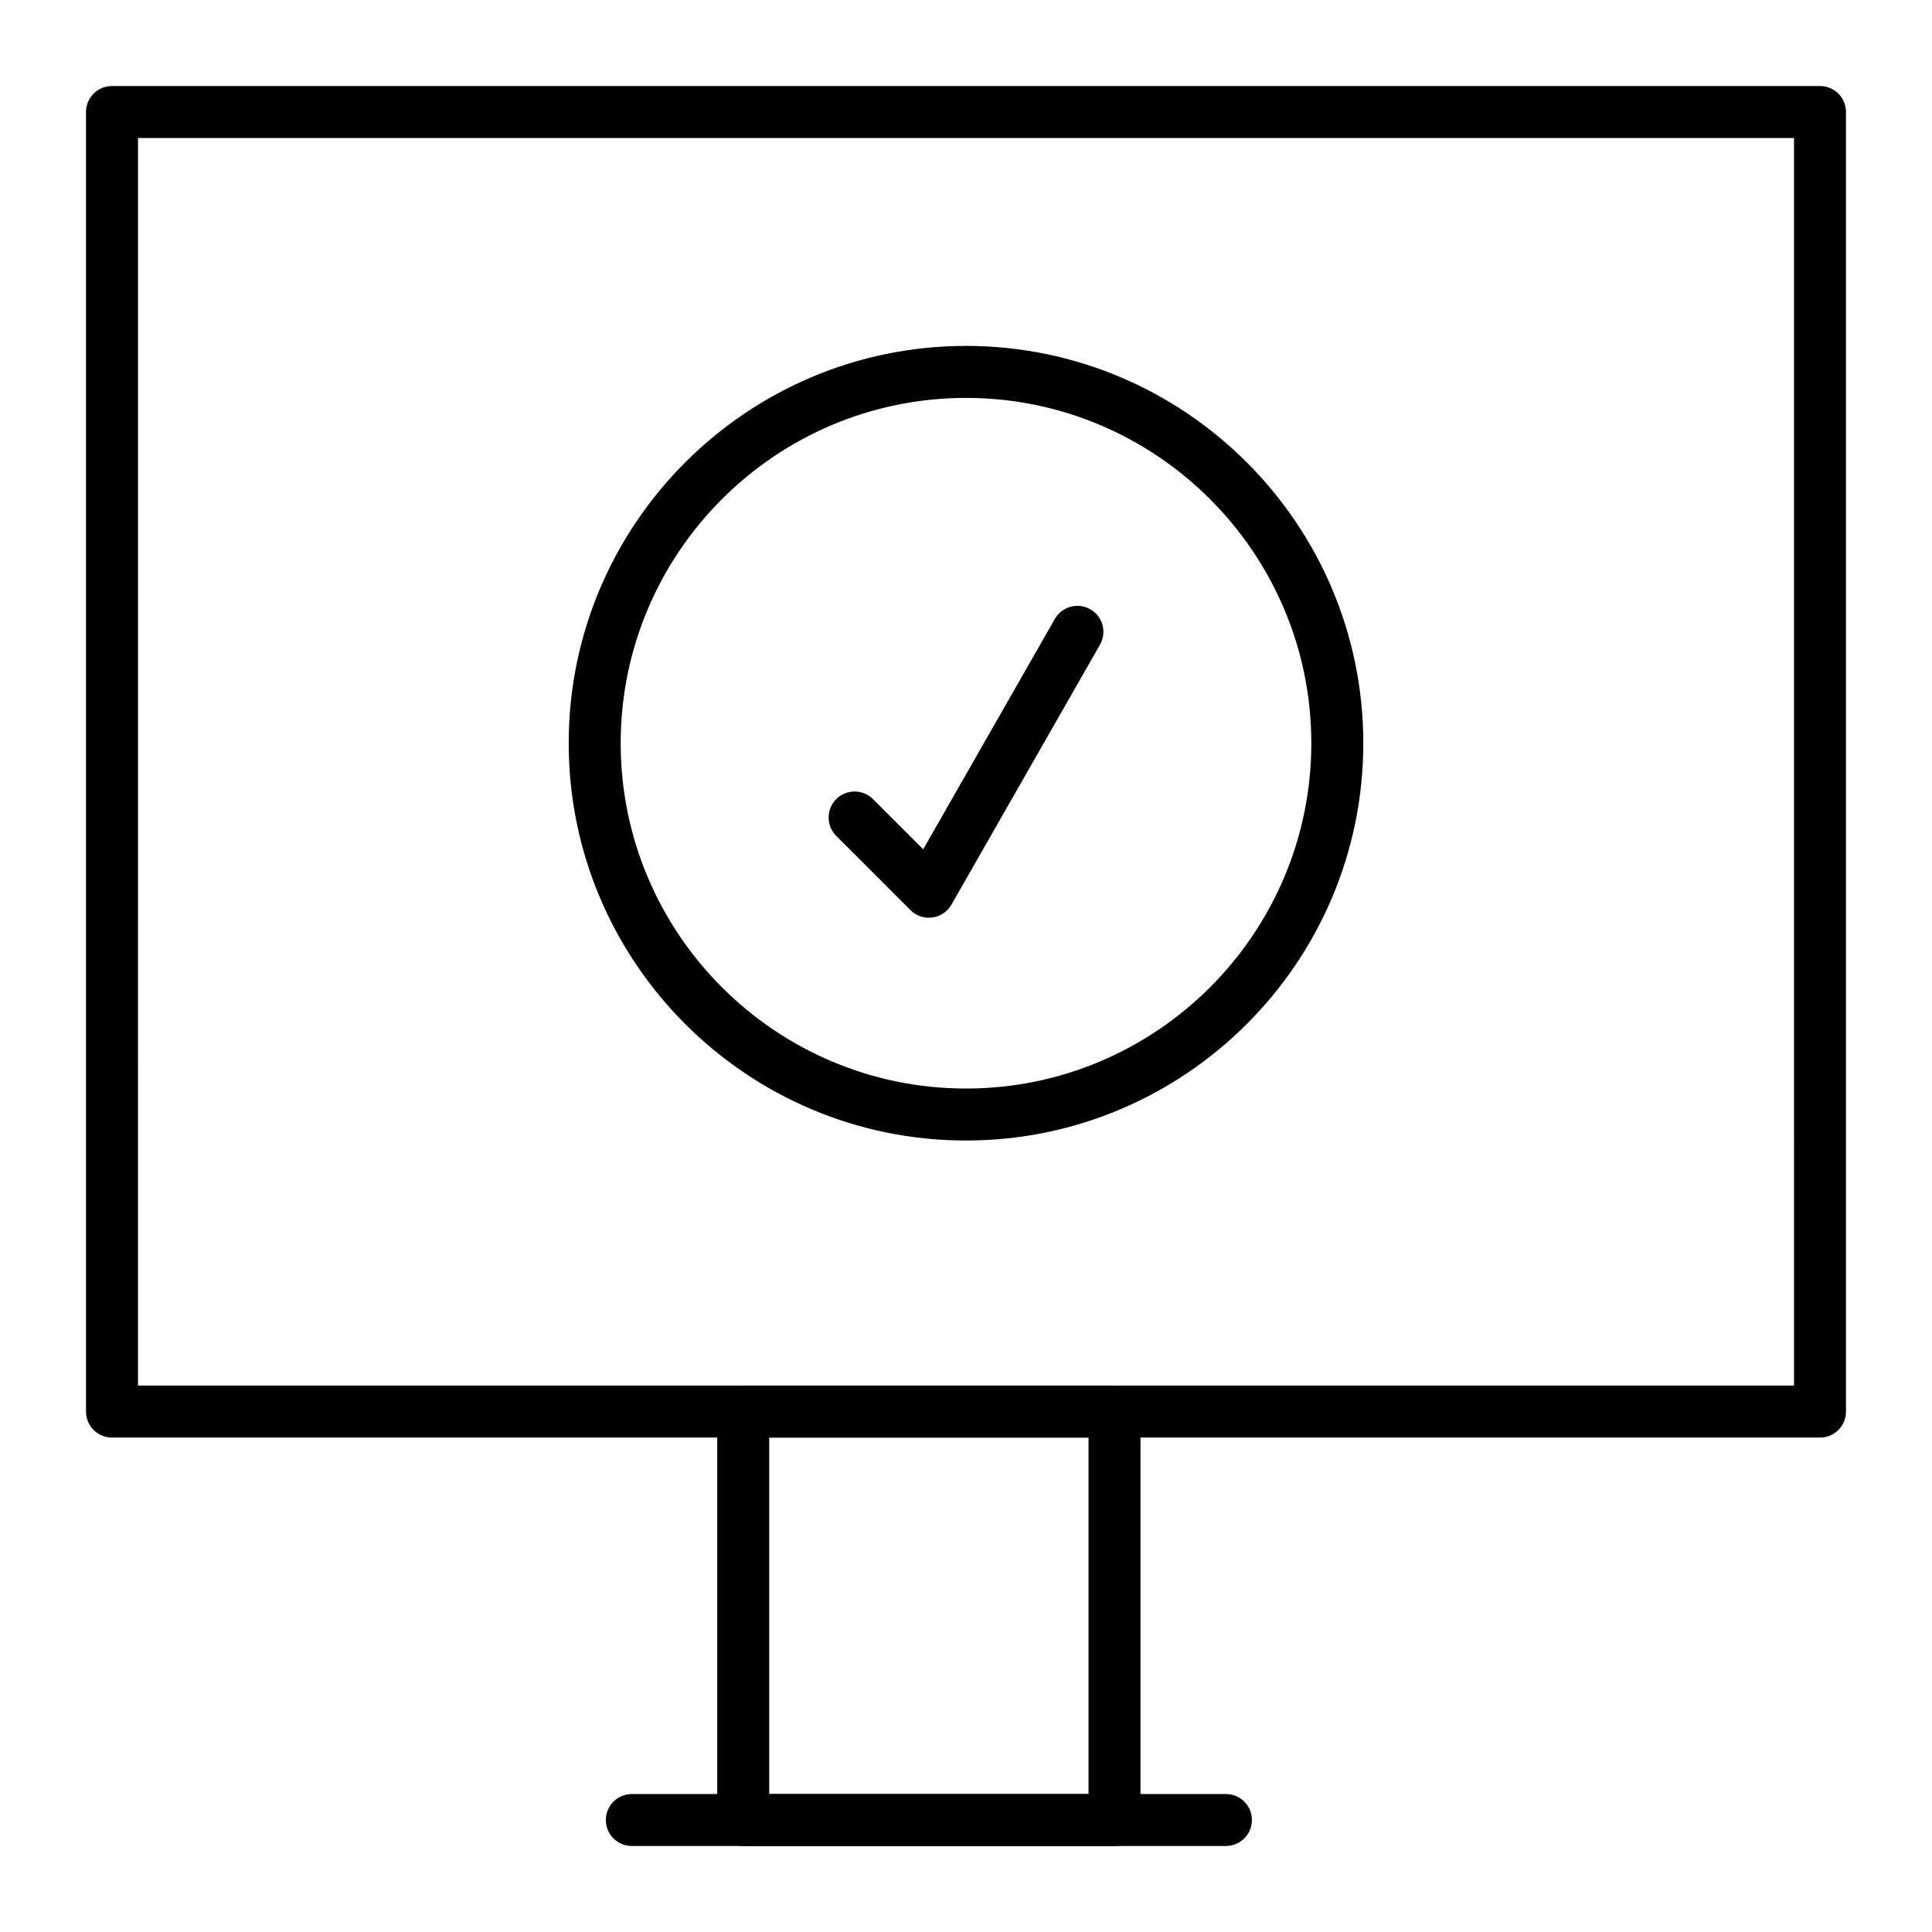
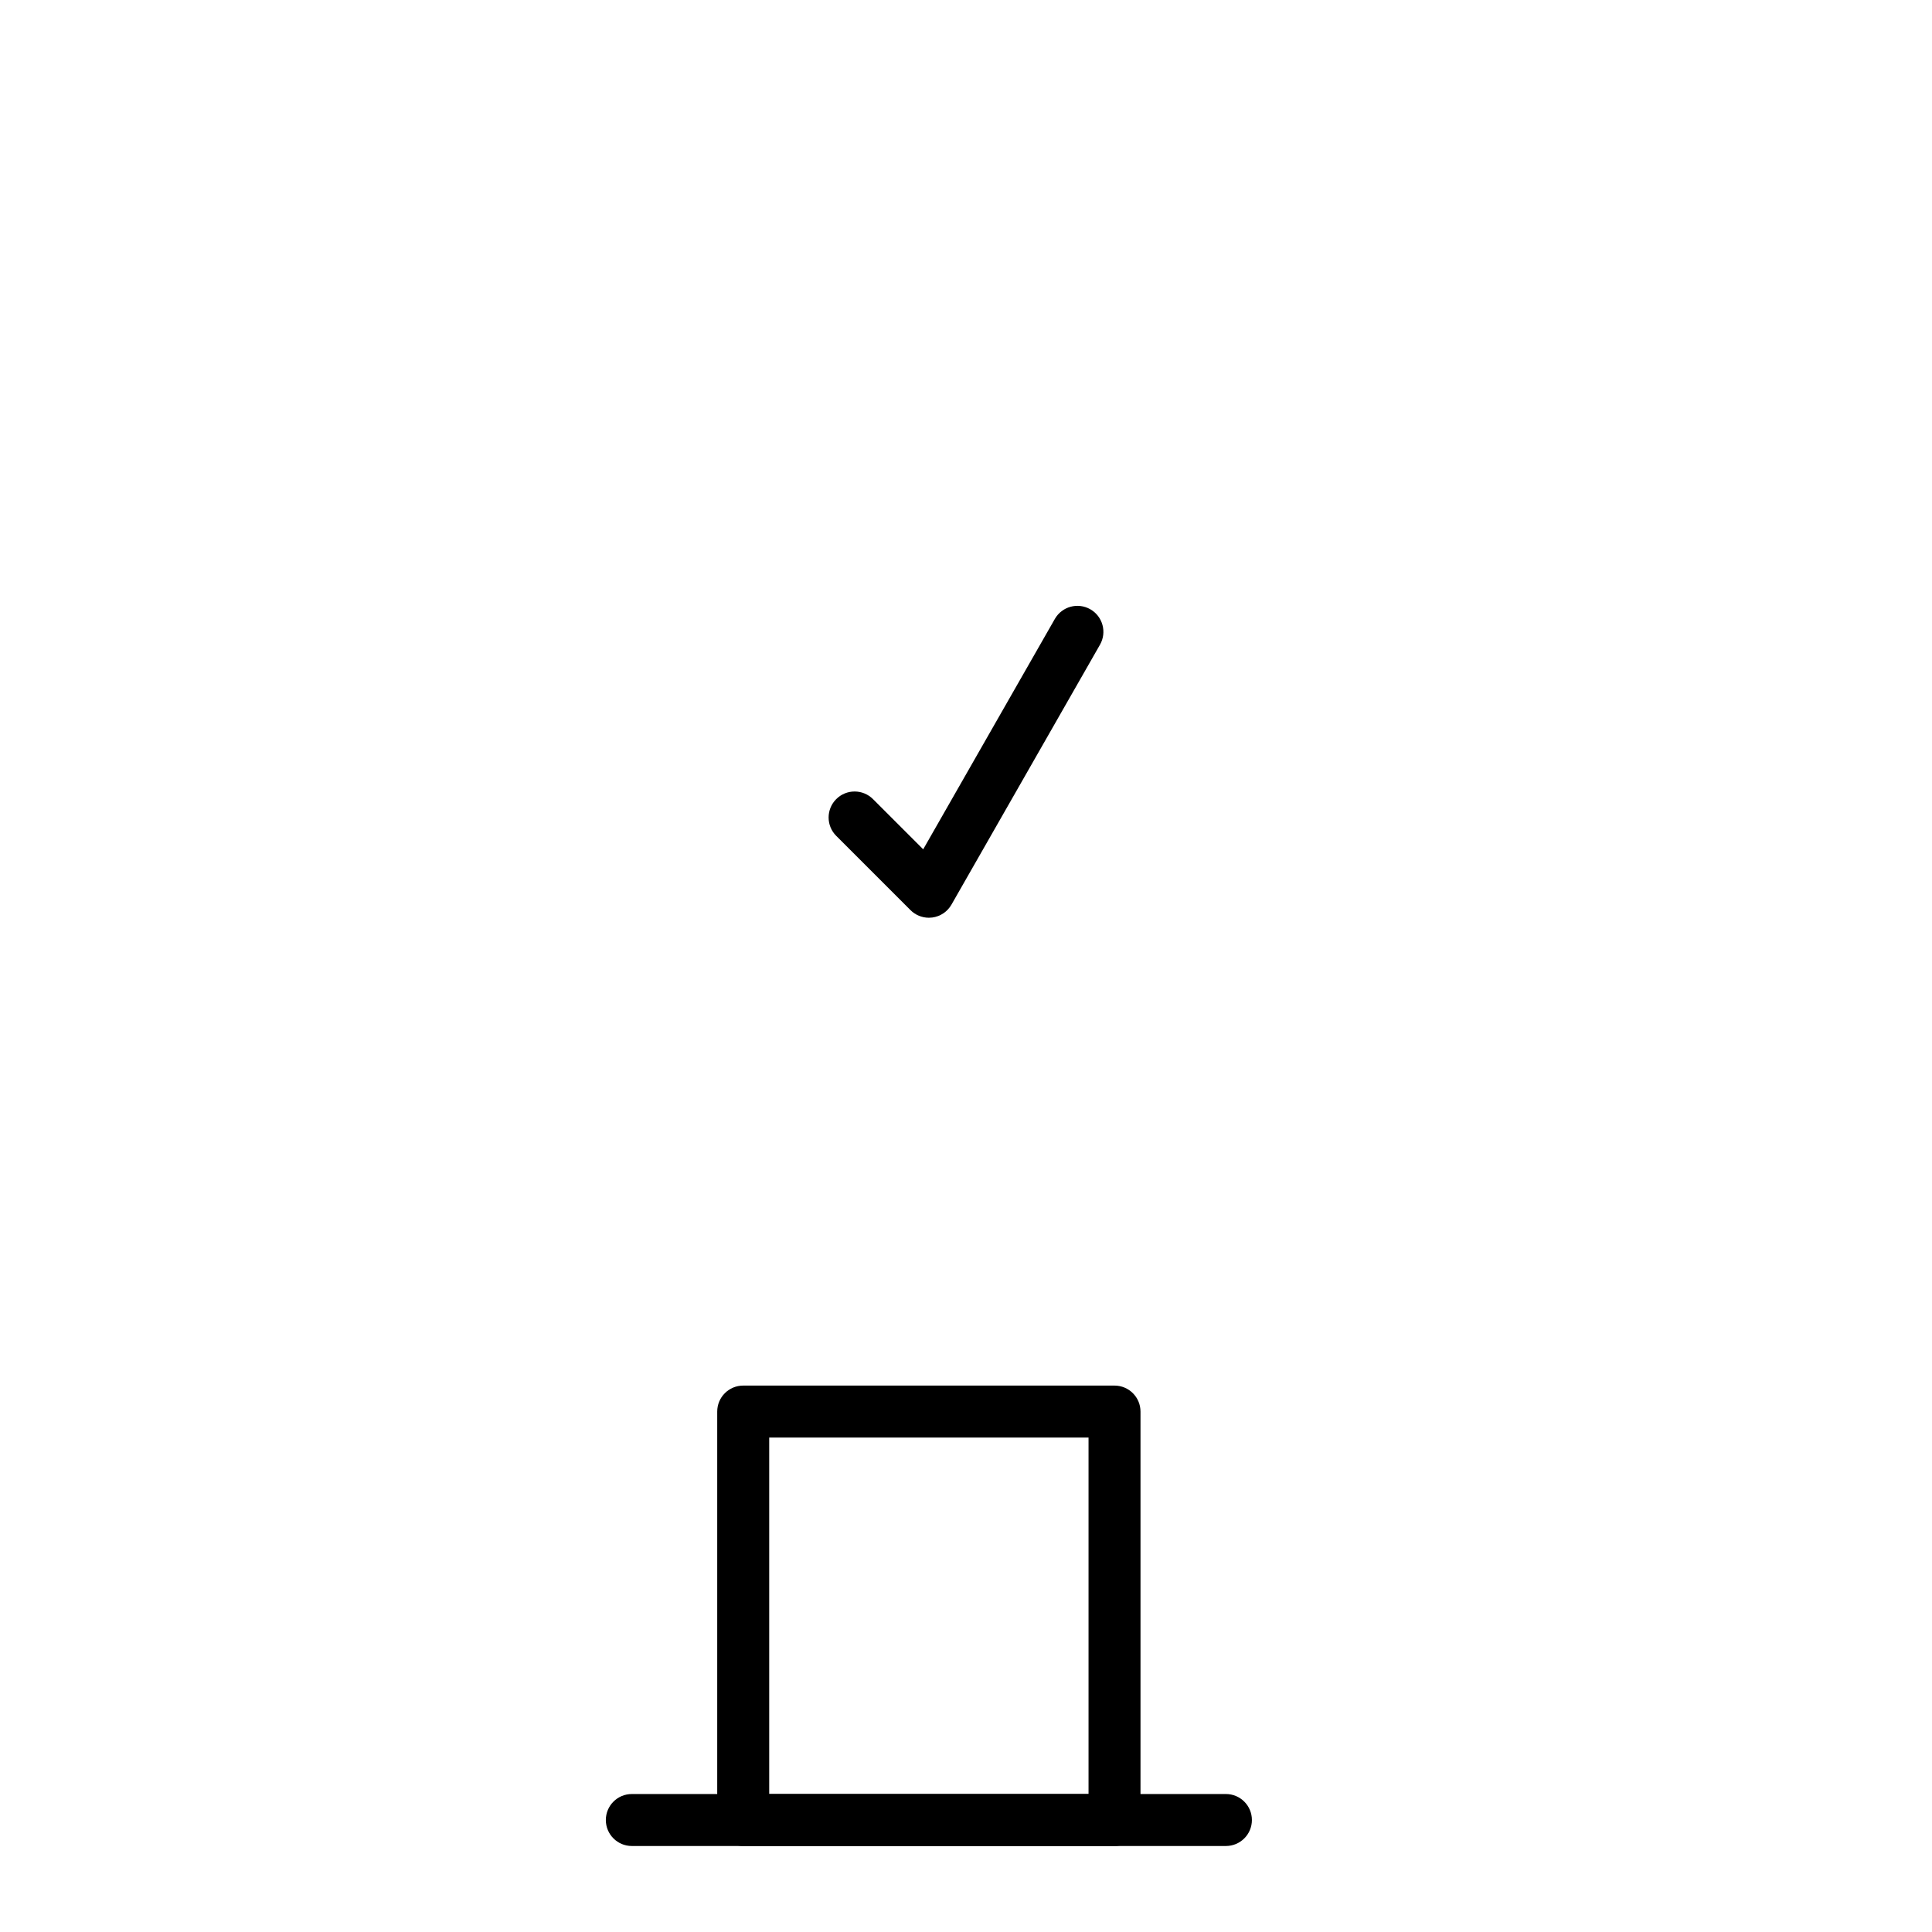
<svg xmlns="http://www.w3.org/2000/svg" fill="#000000" width="800px" height="800px" version="1.1" viewBox="144 144 512 512">
  <g>
-     <path d="m626.32 524.97h-452.64c-3.805 0-6.887-3.082-6.887-6.887l-0.004-344.4c0-3.805 3.082-6.887 6.887-6.887h452.64c3.805 0 6.887 3.082 6.887 6.887v344.4c0.004 3.801-3.078 6.887-6.883 6.887zm-445.75-13.777h438.87l-0.004-330.62h-438.86z" />
    <path d="m439.36 633.21h-98.402c-3.805 0-6.887-3.082-6.887-6.887v-108.24c0-3.805 3.082-6.887 6.887-6.887h98.398c3.805 0 6.887 3.082 6.887 6.887v108.24c0.004 3.805-3.078 6.887-6.883 6.887zm-91.512-13.777h84.625v-94.465h-84.625z" />
    <path d="m468.88 633.21h-157.44c-3.805 0-6.887-3.082-6.887-6.887 0-3.805 3.082-6.887 6.887-6.887h157.44c3.805 0 6.887 3.082 6.887 6.887 0 3.805-3.082 6.887-6.887 6.887z" />
-     <path d="m400 446.25c-58.055 0-105.29-47.23-105.29-105.29 0-58.055 47.23-105.29 105.29-105.29 58.055 0 105.29 47.23 105.29 105.29-0.004 58.055-47.234 105.29-105.29 105.29zm0-196.8c-50.461 0-91.512 41.051-91.512 91.512 0 50.461 41.051 91.512 91.512 91.512s91.512-41.051 91.512-91.512c0-50.457-41.055-91.512-91.512-91.512z" />
    <path d="m390.16 387.21c-1.816 0-3.57-0.719-4.871-2.016l-19.68-19.68c-2.691-2.688-2.691-7.051 0-9.742 2.688-2.688 7.051-2.688 9.742 0l13.305 13.305 34.887-61.051c1.887-3.301 6.094-4.449 9.398-2.562 3.305 1.887 4.449 6.094 2.562 9.398l-39.359 68.879c-1.066 1.863-2.938 3.125-5.066 3.41-0.309 0.039-0.617 0.059-0.918 0.059z" />
  </g>
</svg>